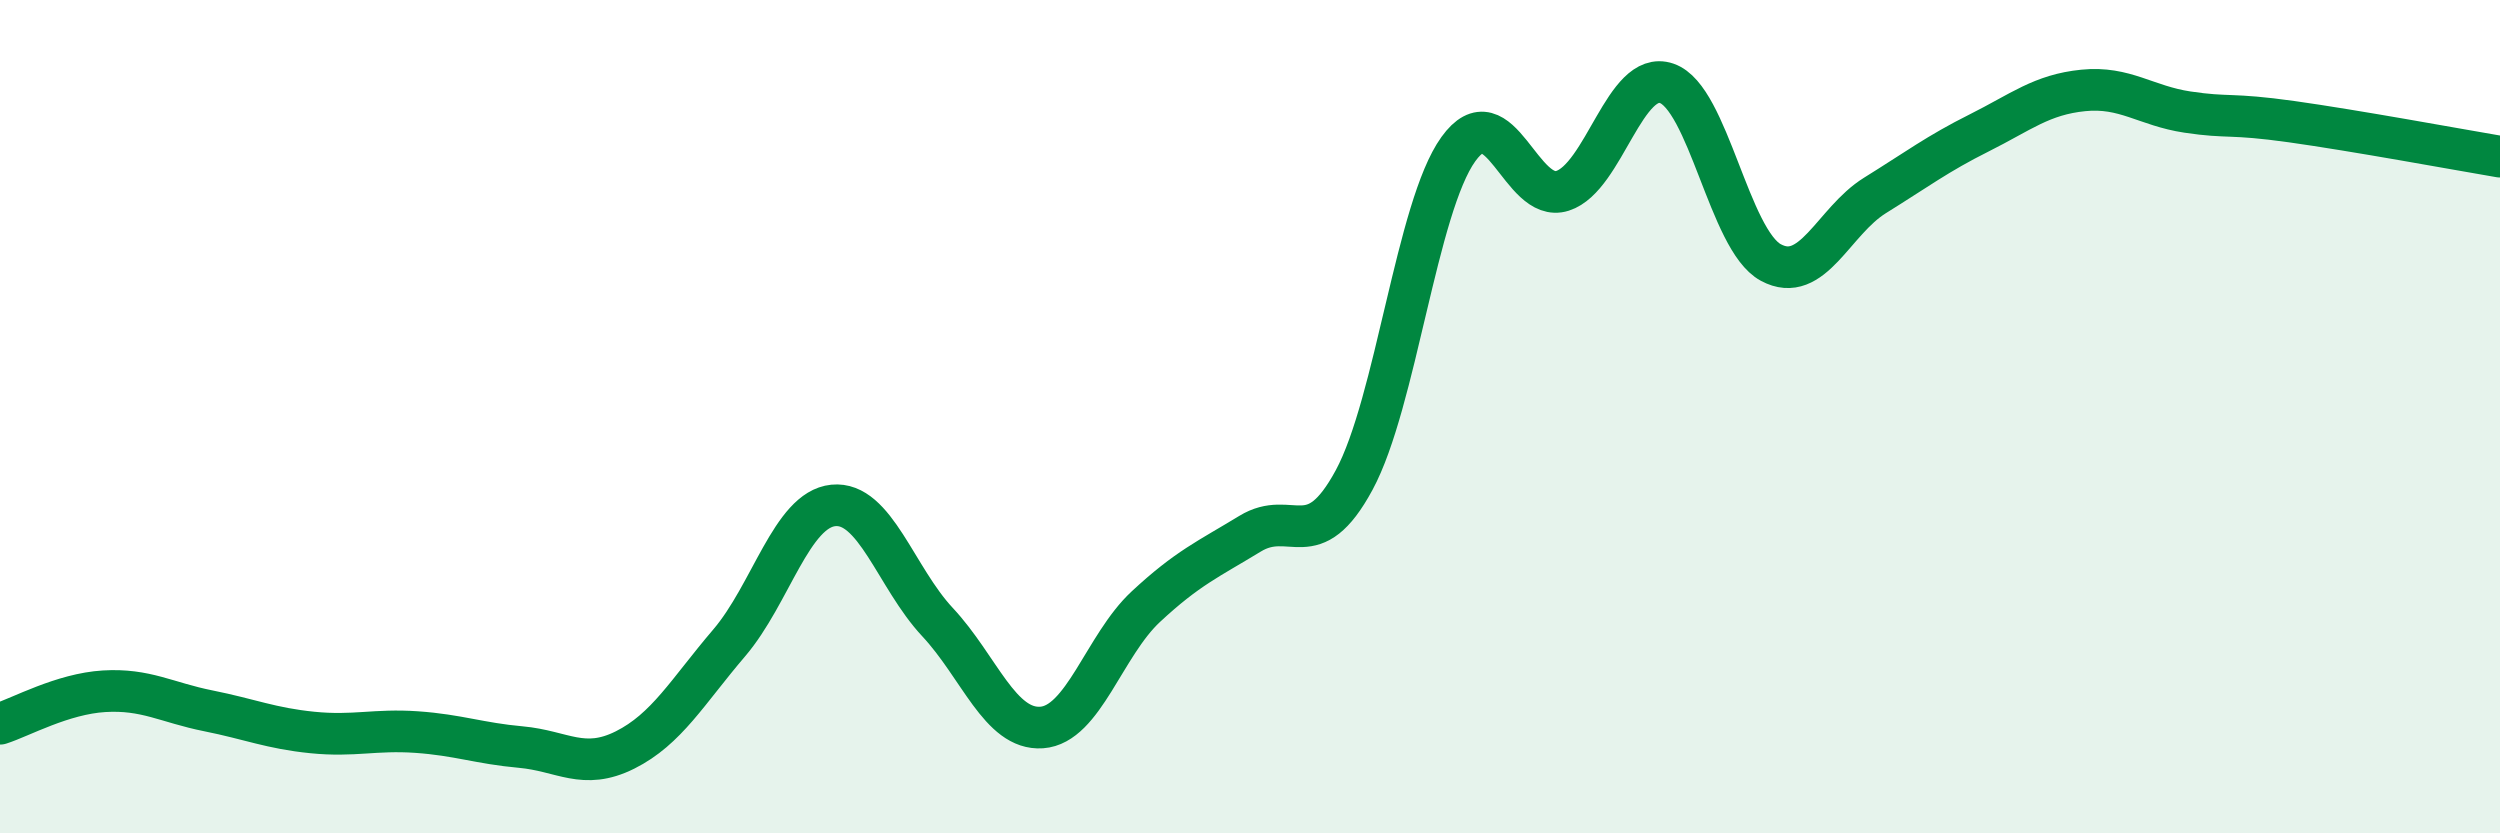
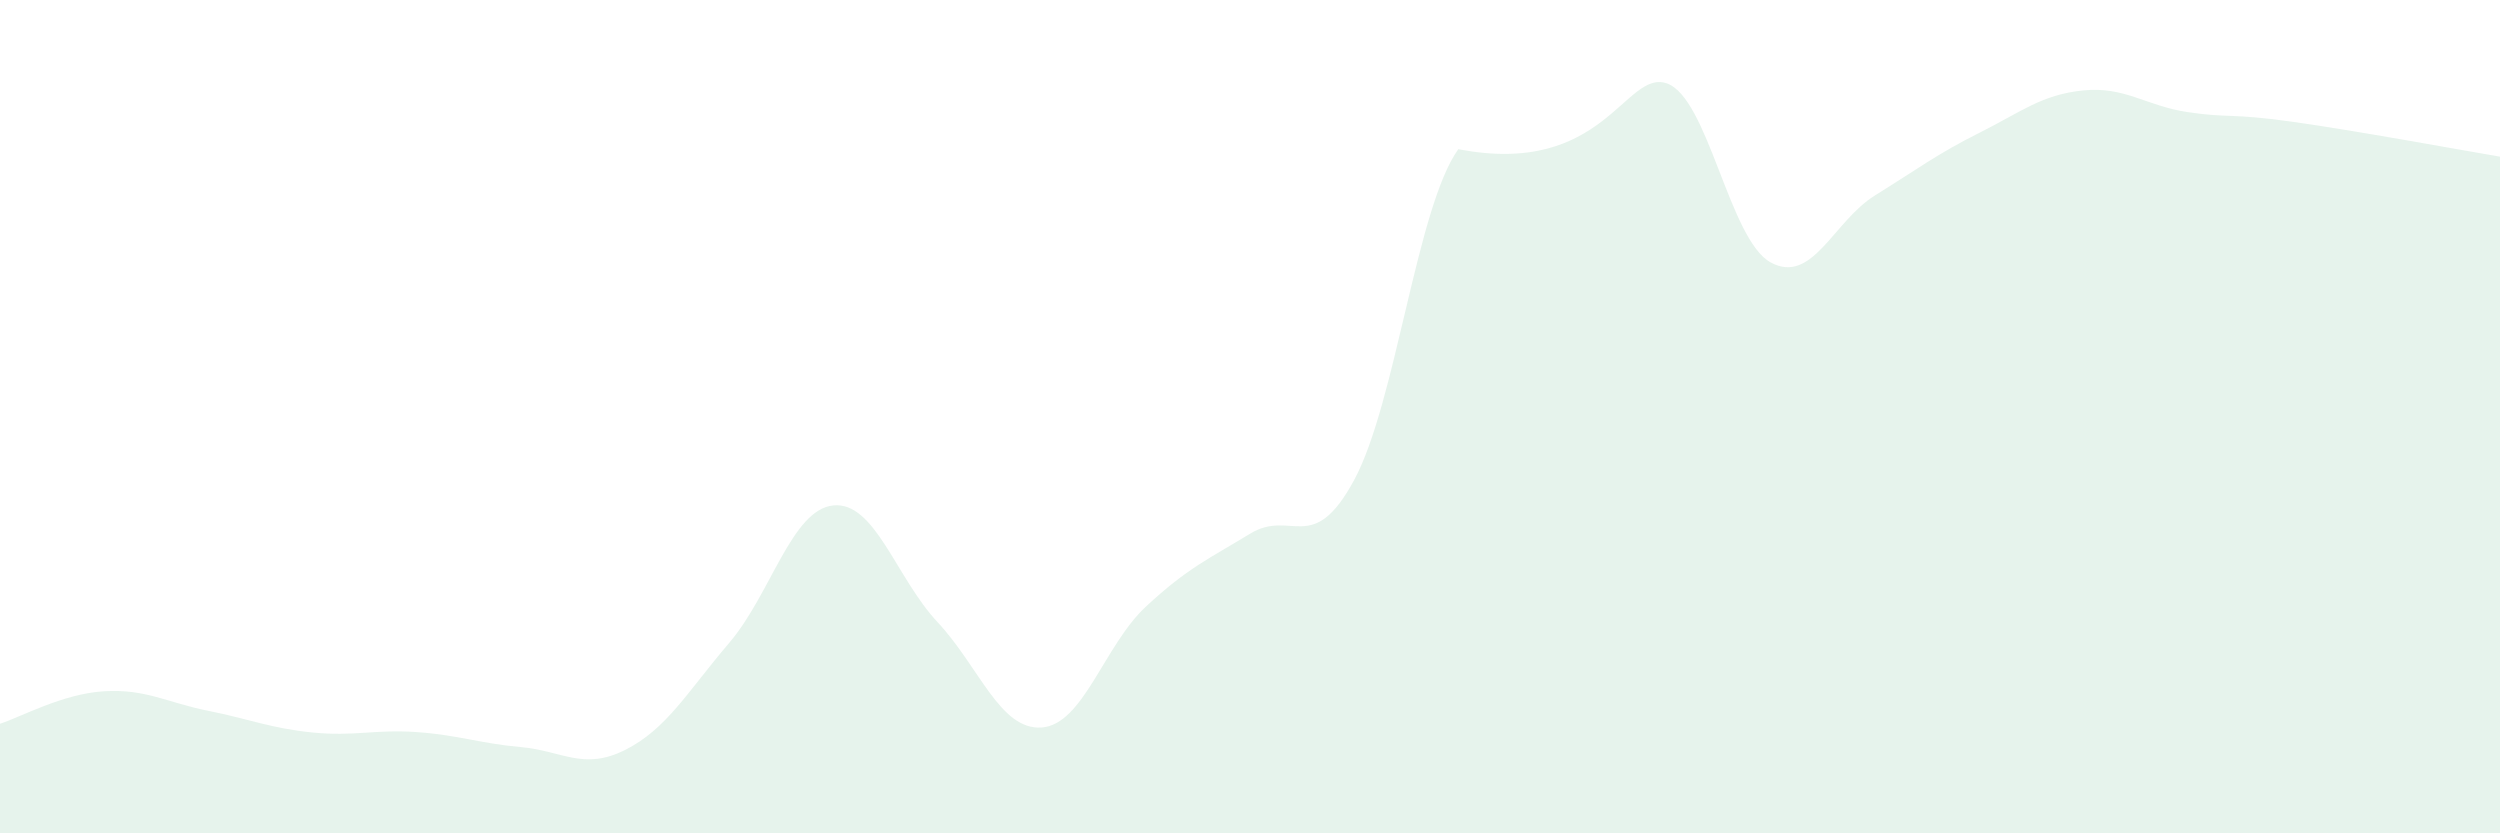
<svg xmlns="http://www.w3.org/2000/svg" width="60" height="20" viewBox="0 0 60 20">
-   <path d="M 0,17.37 C 0.5,17.21 1.5,16.65 2.5,16.59 C 3.5,16.53 4,16.86 5,17.06 C 6,17.26 6.5,17.48 7.5,17.58 C 8.5,17.68 9,17.5 10,17.57 C 11,17.64 11.5,17.84 12.5,17.93 C 13.5,18.02 14,18.5 15,18 C 16,17.5 16.5,16.6 17.5,15.43 C 18.5,14.26 19,12.23 20,12.13 C 21,12.03 21.5,13.86 22.5,14.93 C 23.5,16 24,17.53 25,17.46 C 26,17.39 26.5,15.49 27.5,14.56 C 28.5,13.63 29,13.42 30,12.81 C 31,12.2 31.5,13.37 32.5,11.52 C 33.5,9.67 34,4.97 35,3.58 C 36,2.19 36.5,4.9 37.5,4.58 C 38.5,4.26 39,1.66 40,2 C 41,2.34 41.5,5.76 42.5,6.3 C 43.5,6.84 44,5.31 45,4.69 C 46,4.07 46.5,3.69 47.5,3.19 C 48.5,2.69 49,2.27 50,2.17 C 51,2.07 51.5,2.54 52.5,2.69 C 53.5,2.84 53.5,2.71 55,2.92 C 56.5,3.13 59,3.59 60,3.76L60 20L0 20Z" fill="#008740" opacity="0.1" stroke-linecap="round" stroke-linejoin="round" />
-   <path d="M 0,17.37 C 0.5,17.21 1.5,16.65 2.5,16.59 C 3.5,16.53 4,16.86 5,17.06 C 6,17.26 6.5,17.48 7.5,17.58 C 8.5,17.68 9,17.5 10,17.57 C 11,17.64 11.5,17.84 12.5,17.93 C 13.5,18.02 14,18.5 15,18 C 16,17.5 16.5,16.6 17.5,15.43 C 18.5,14.26 19,12.23 20,12.13 C 21,12.03 21.5,13.86 22.5,14.93 C 23.5,16 24,17.53 25,17.46 C 26,17.39 26.5,15.49 27.5,14.56 C 28.5,13.63 29,13.42 30,12.81 C 31,12.2 31.5,13.37 32.5,11.52 C 33.5,9.67 34,4.97 35,3.58 C 36,2.19 36.5,4.9 37.5,4.58 C 38.5,4.26 39,1.66 40,2 C 41,2.34 41.5,5.76 42.5,6.3 C 43.5,6.84 44,5.31 45,4.69 C 46,4.07 46.5,3.69 47.5,3.19 C 48.5,2.69 49,2.27 50,2.17 C 51,2.07 51.5,2.54 52.5,2.69 C 53.5,2.84 53.5,2.71 55,2.92 C 56.5,3.13 59,3.59 60,3.76" stroke="#008740" stroke-width="1" fill="none" stroke-linecap="round" stroke-linejoin="round" />
+   <path d="M 0,17.37 C 0.5,17.21 1.5,16.65 2.5,16.59 C 3.5,16.53 4,16.86 5,17.06 C 6,17.26 6.5,17.48 7.5,17.58 C 8.5,17.68 9,17.5 10,17.57 C 11,17.64 11.5,17.84 12.5,17.93 C 13.5,18.02 14,18.5 15,18 C 16,17.5 16.5,16.6 17.5,15.43 C 18.5,14.26 19,12.23 20,12.13 C 21,12.03 21.5,13.86 22.5,14.93 C 23.5,16 24,17.53 25,17.46 C 26,17.39 26.5,15.49 27.5,14.56 C 28.5,13.63 29,13.42 30,12.81 C 31,12.2 31.5,13.37 32.5,11.52 C 33.5,9.67 34,4.97 35,3.58 C 38.5,4.26 39,1.66 40,2 C 41,2.34 41.5,5.76 42.5,6.3 C 43.5,6.84 44,5.31 45,4.69 C 46,4.07 46.5,3.69 47.5,3.19 C 48.5,2.69 49,2.27 50,2.17 C 51,2.07 51.5,2.54 52.5,2.69 C 53.5,2.84 53.5,2.71 55,2.92 C 56.5,3.13 59,3.59 60,3.76L60 20L0 20Z" fill="#008740" opacity="0.1" stroke-linecap="round" stroke-linejoin="round" />
</svg>